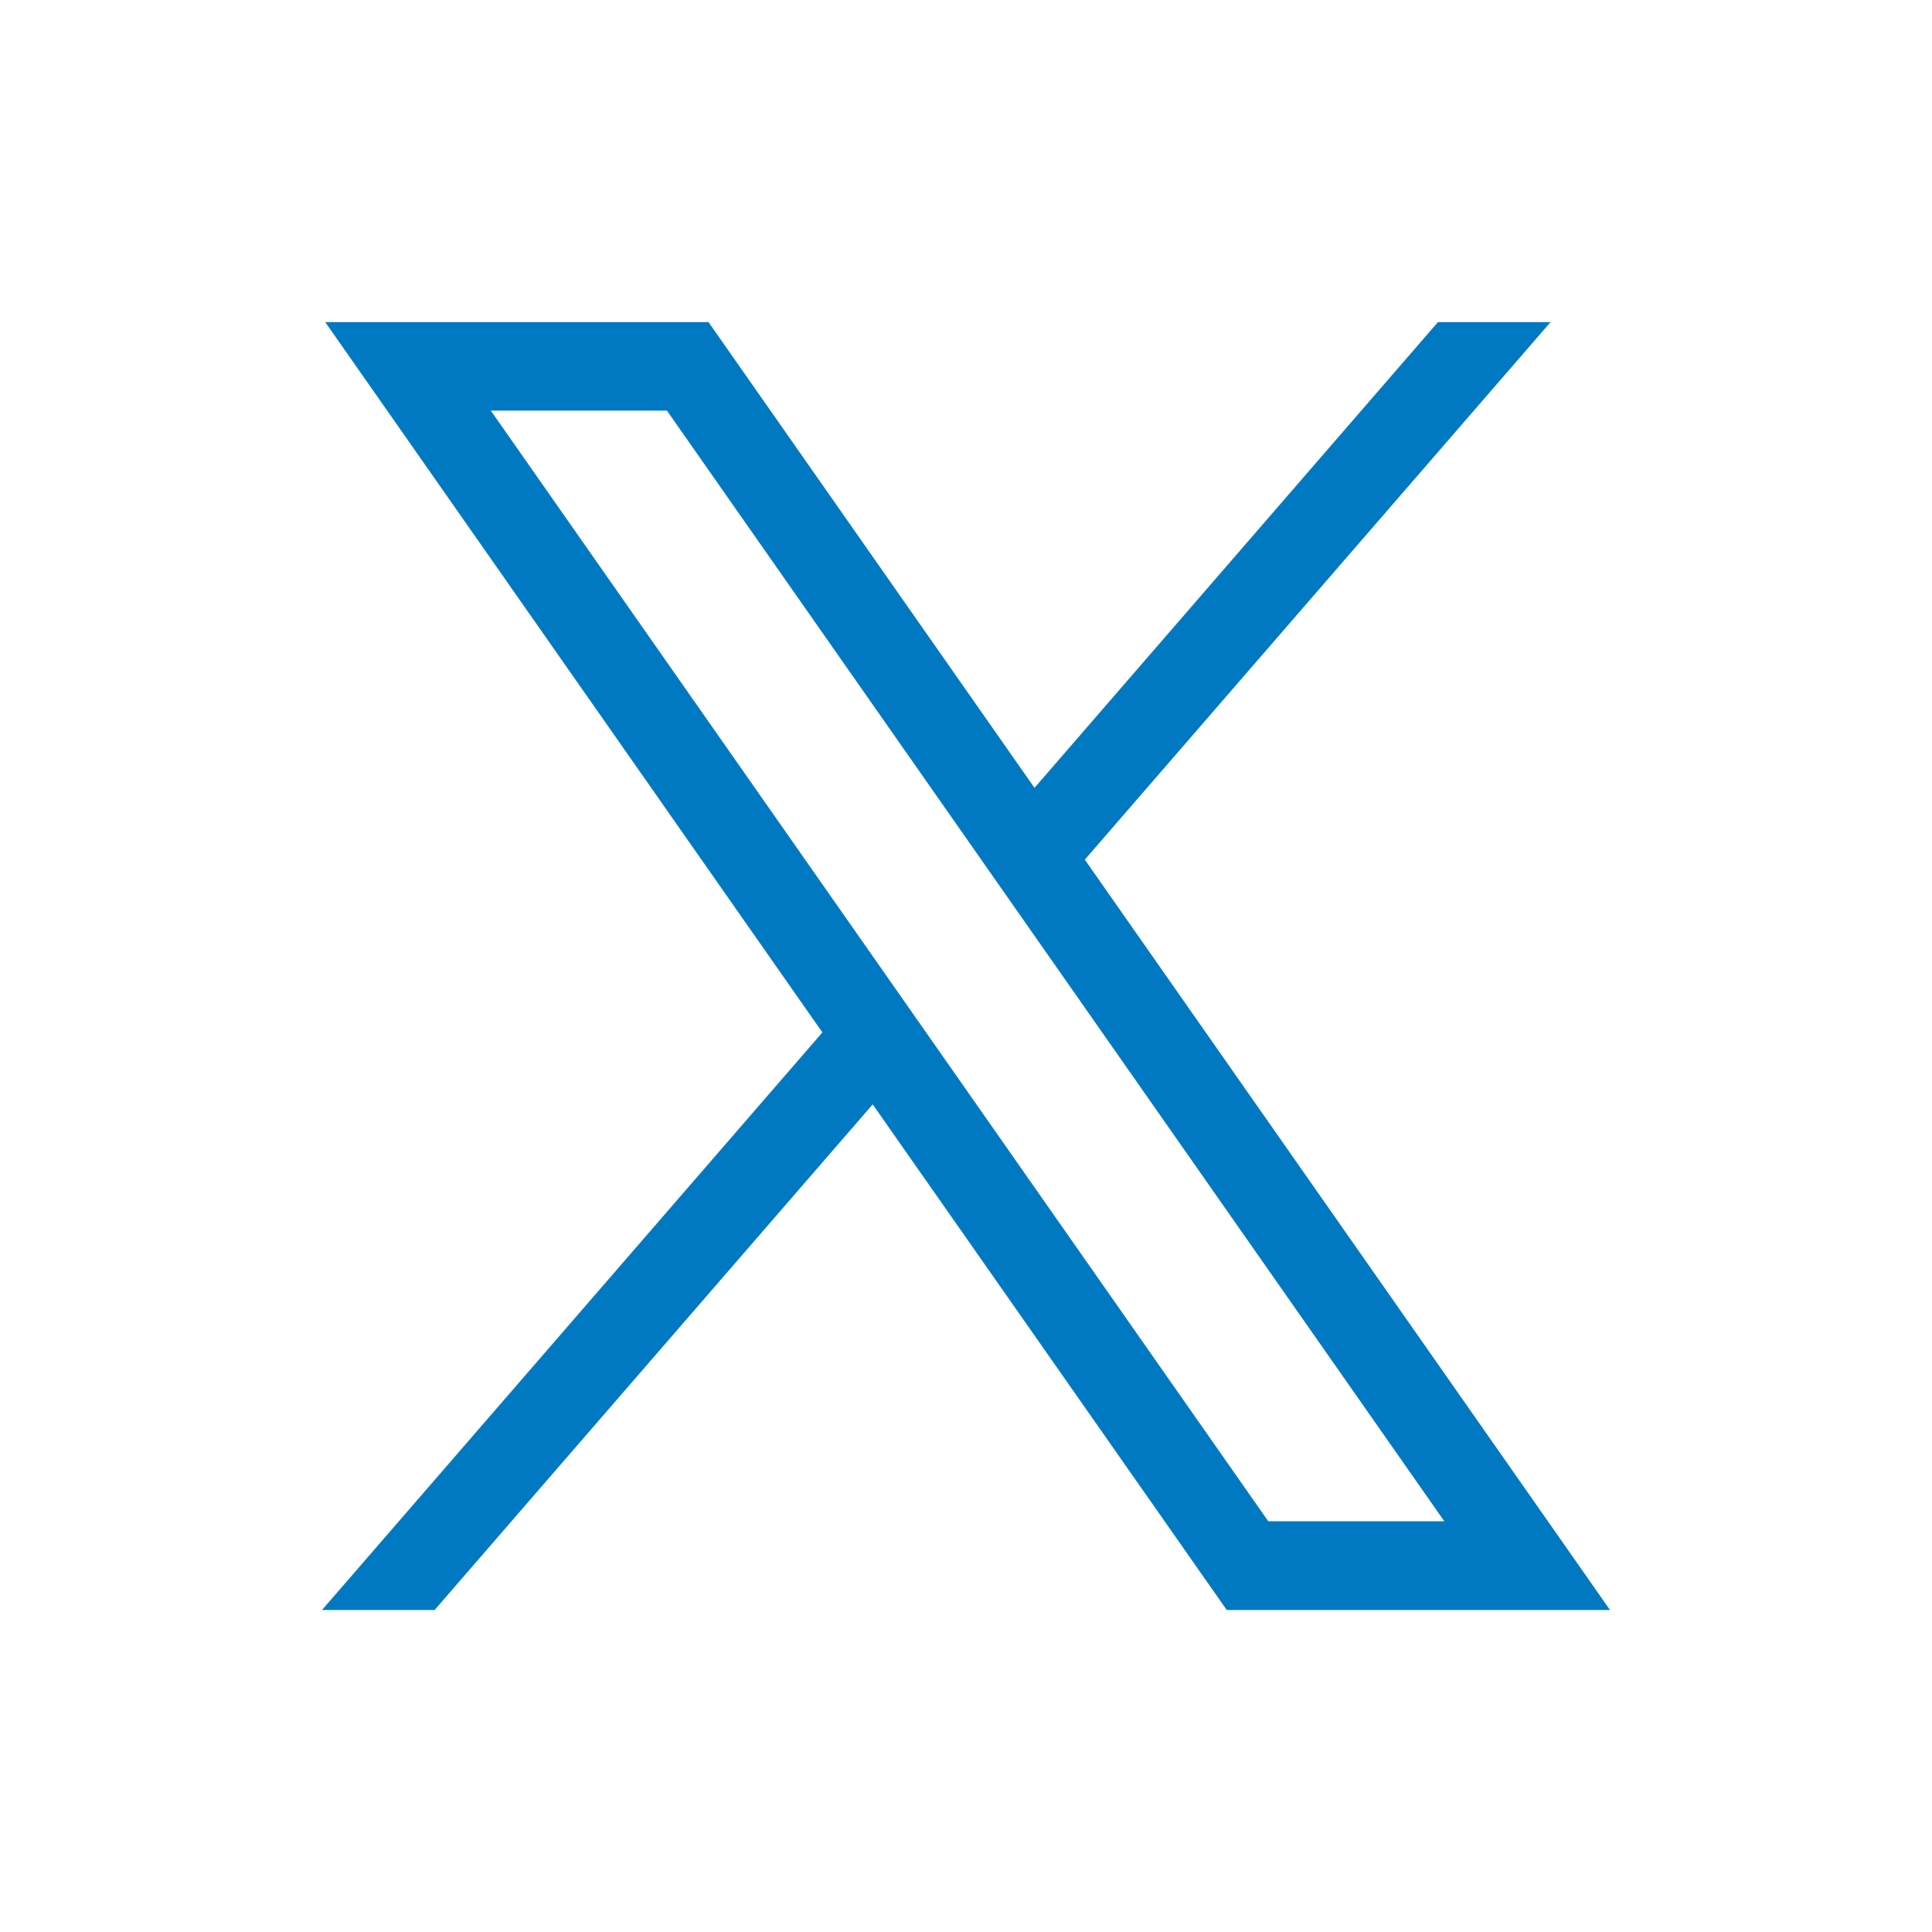
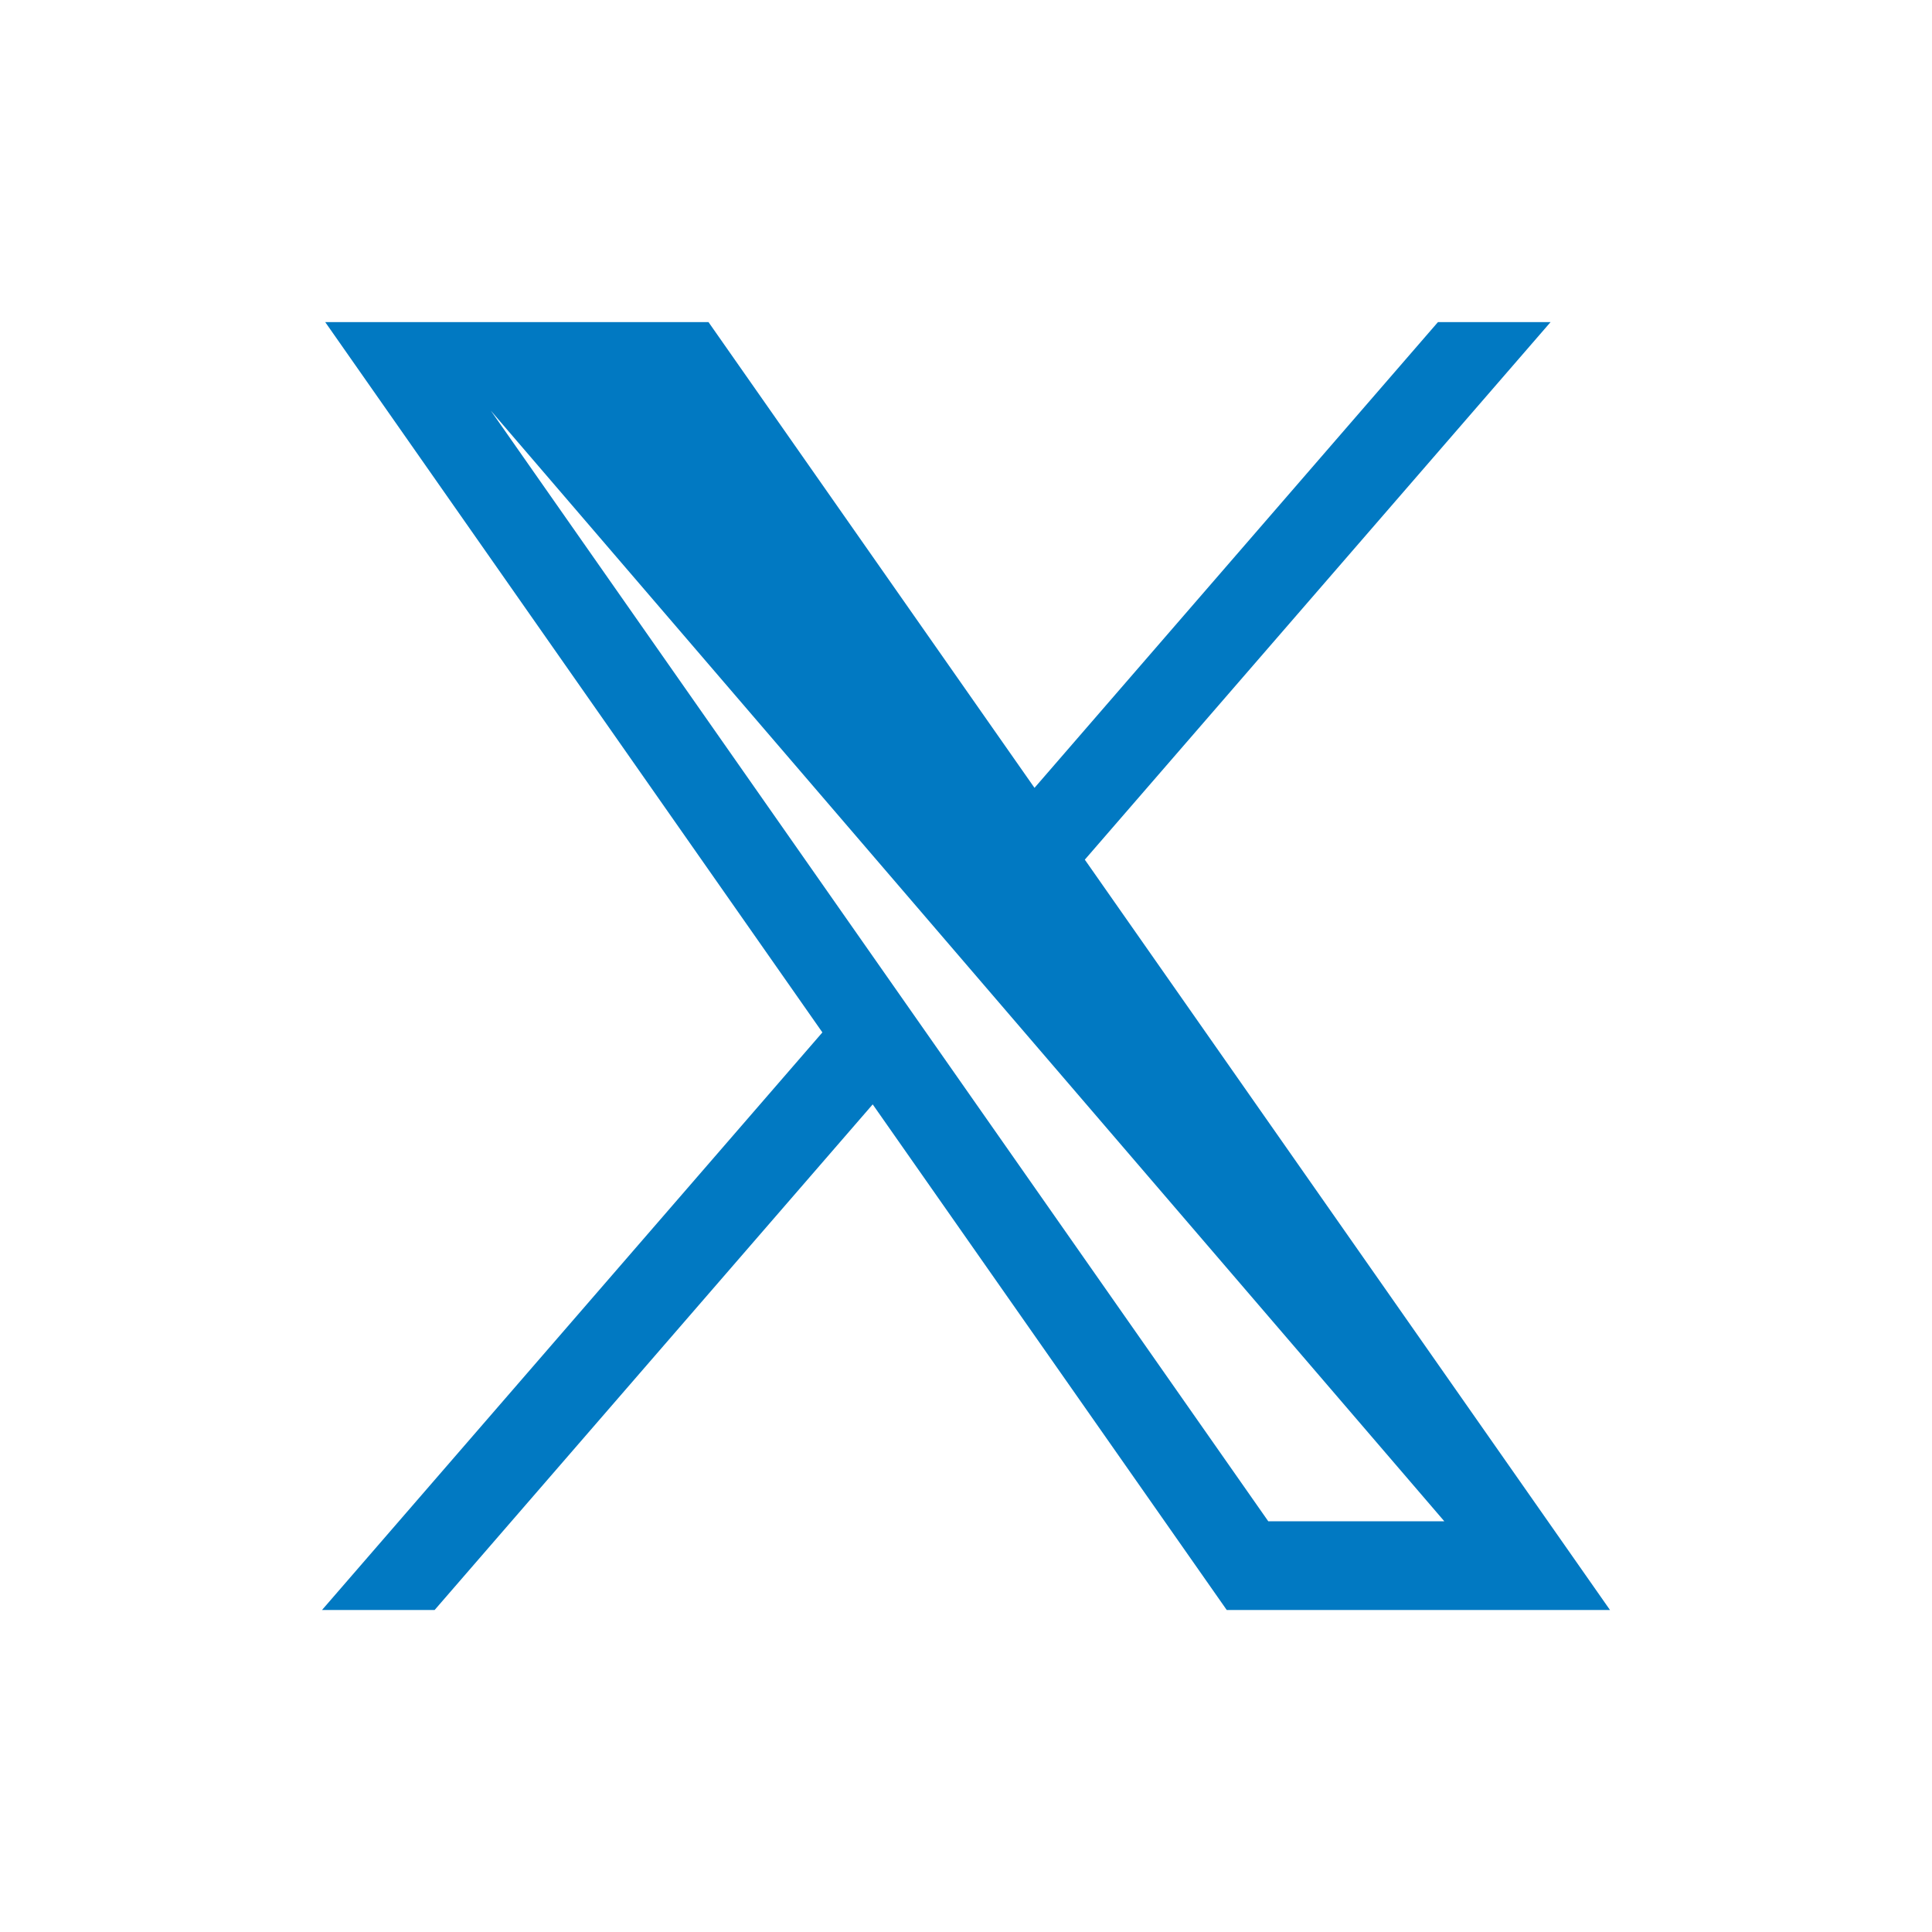
<svg xmlns="http://www.w3.org/2000/svg" width="24" height="24" viewBox="0 0 24 24" fill="currentColor" aria-labelledby="svg847ca3f0-5b64-474e-b5f3-411365f893b6">
  <title id="svg847ca3f0-5b64-474e-b5f3-411365f893b6">Twitter</title>
  <g>
-     <path d="M4.039 4L10.216 12.825L4 20H5.399L10.841 13.719L15.239 20H20L13.476 10.679L19.262 4.001H17.863L12.851 9.787L8.801 4.001H4.039V4ZM6.097 5.101H8.285L17.942 18.898H15.755L6.097 5.101Z" fill="#0179C2" />
+     <path d="M4.039 4L10.216 12.825L4 20H5.399L10.841 13.719L15.239 20H20L13.476 10.679L19.262 4.001H17.863L12.851 9.787L8.801 4.001H4.039V4ZM6.097 5.101L17.942 18.898H15.755L6.097 5.101Z" fill="#0179C2" />
  </g>
</svg>